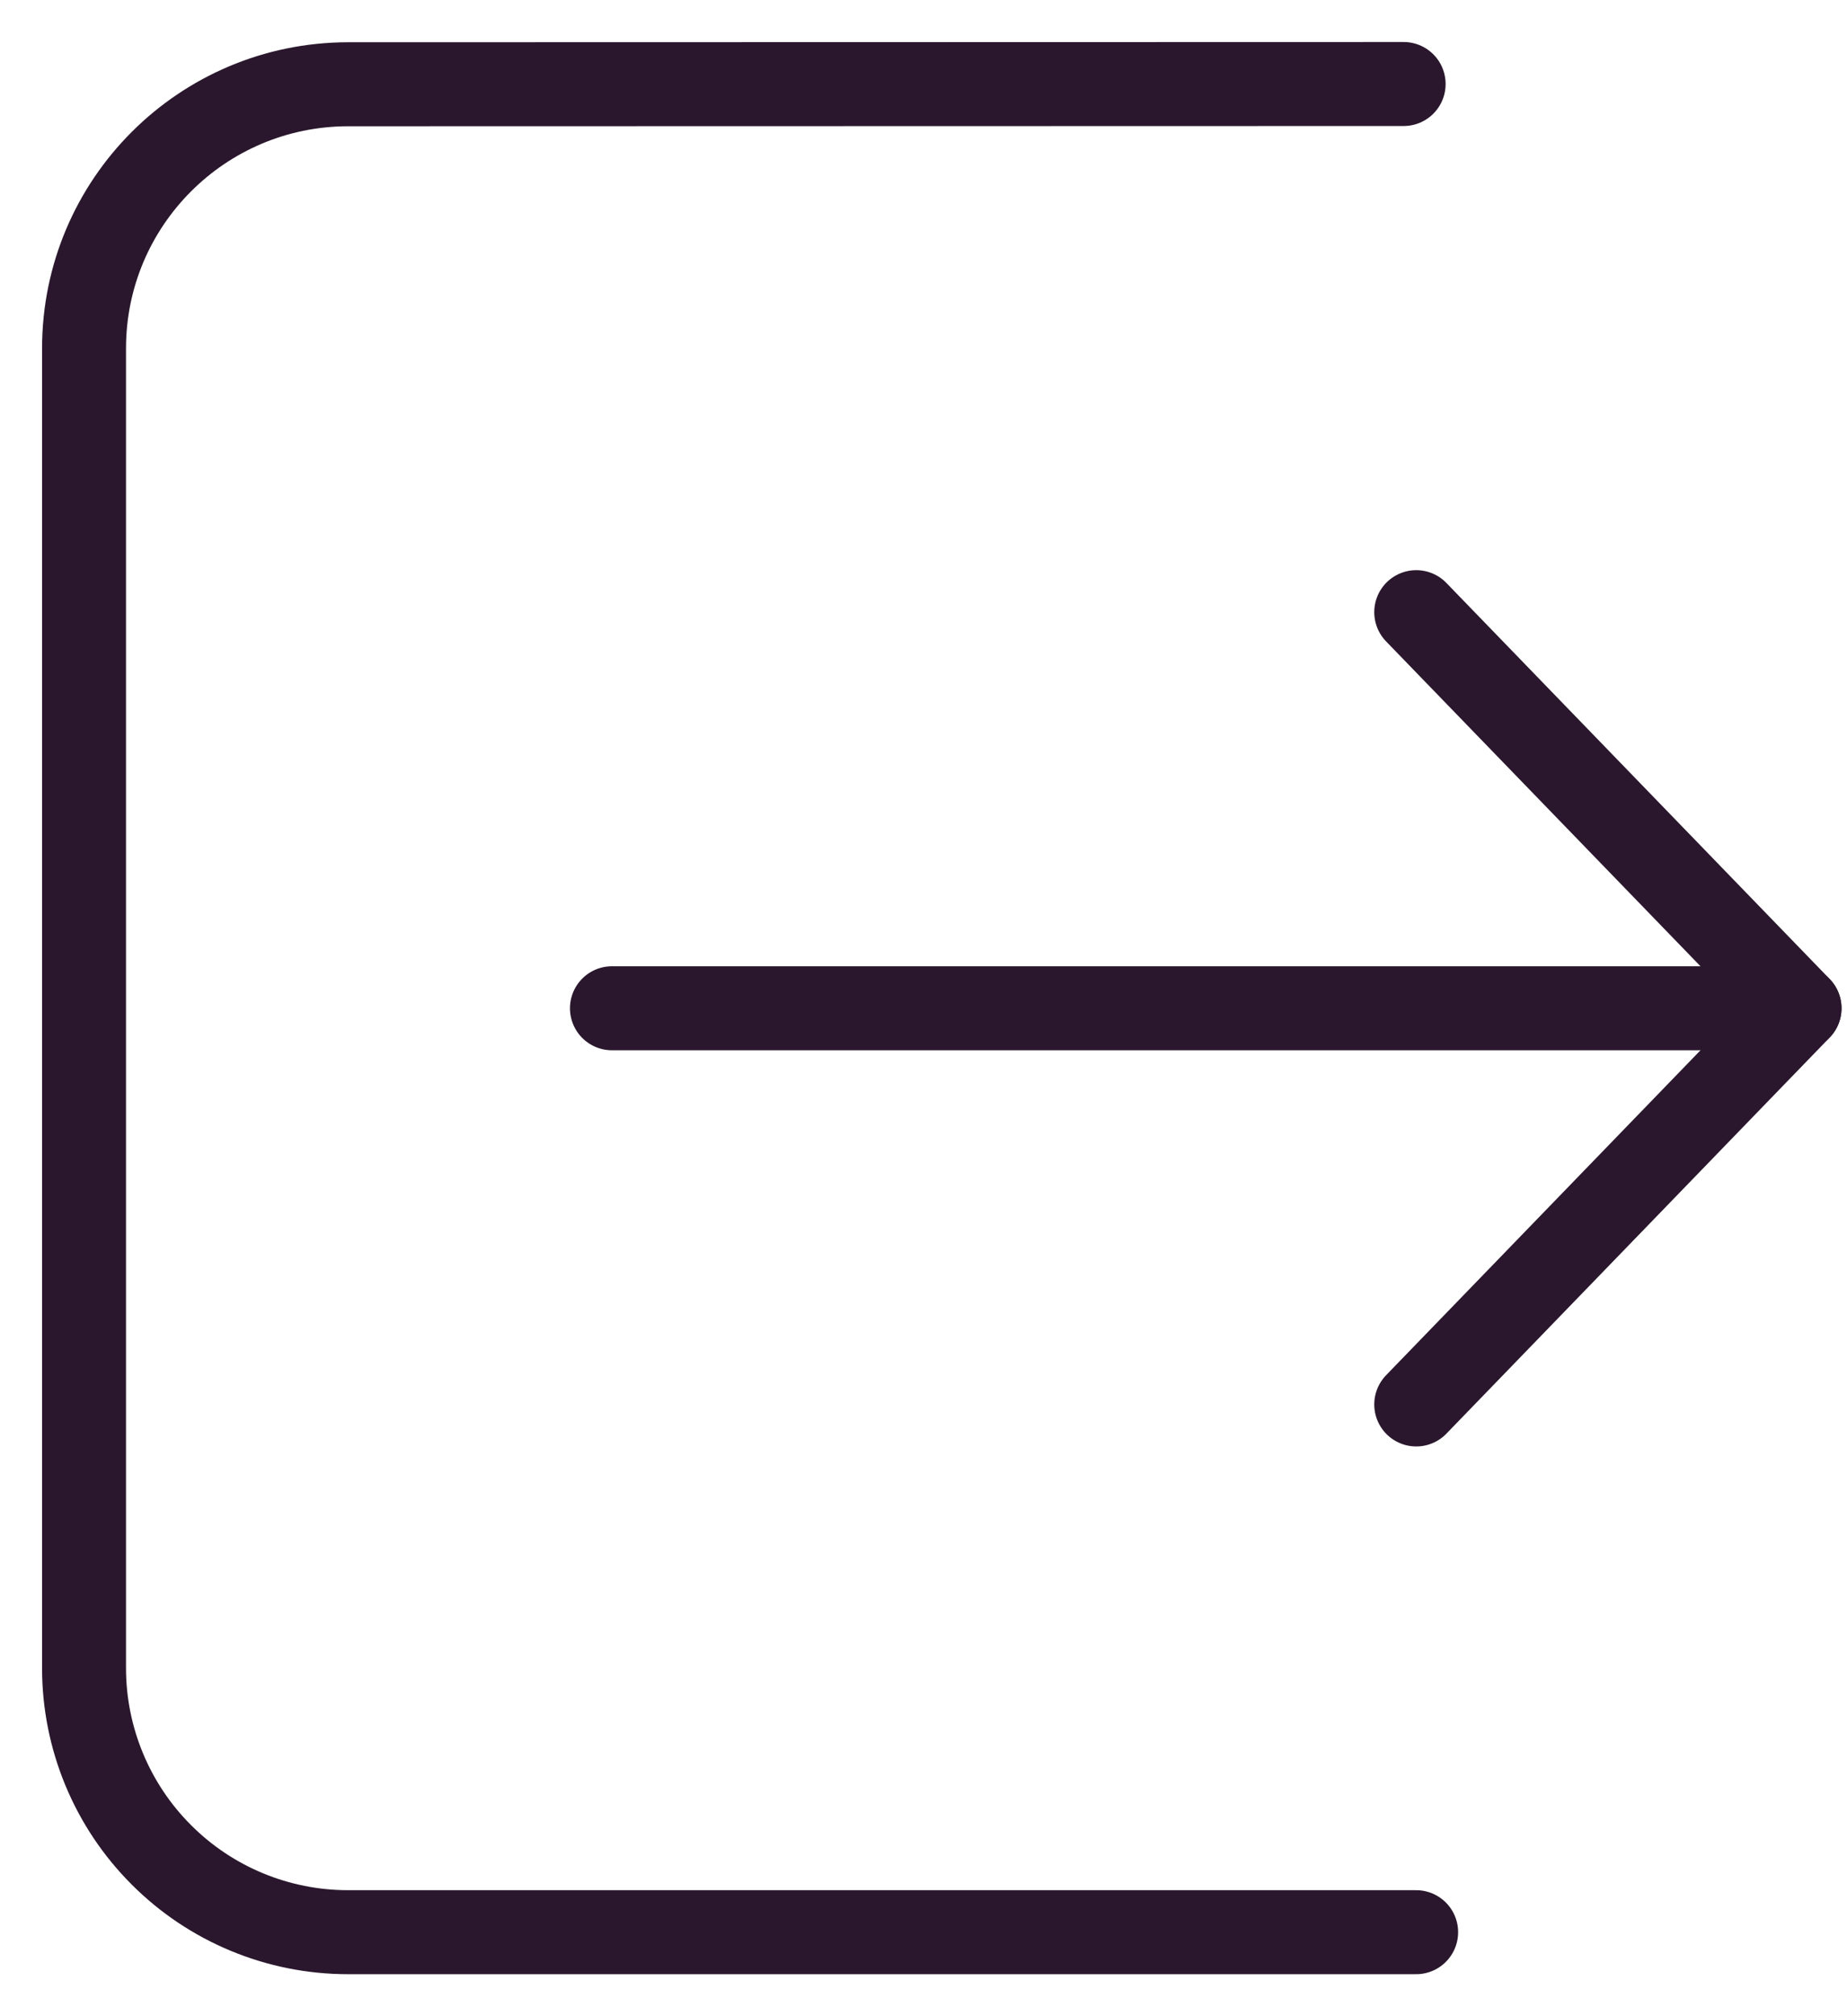
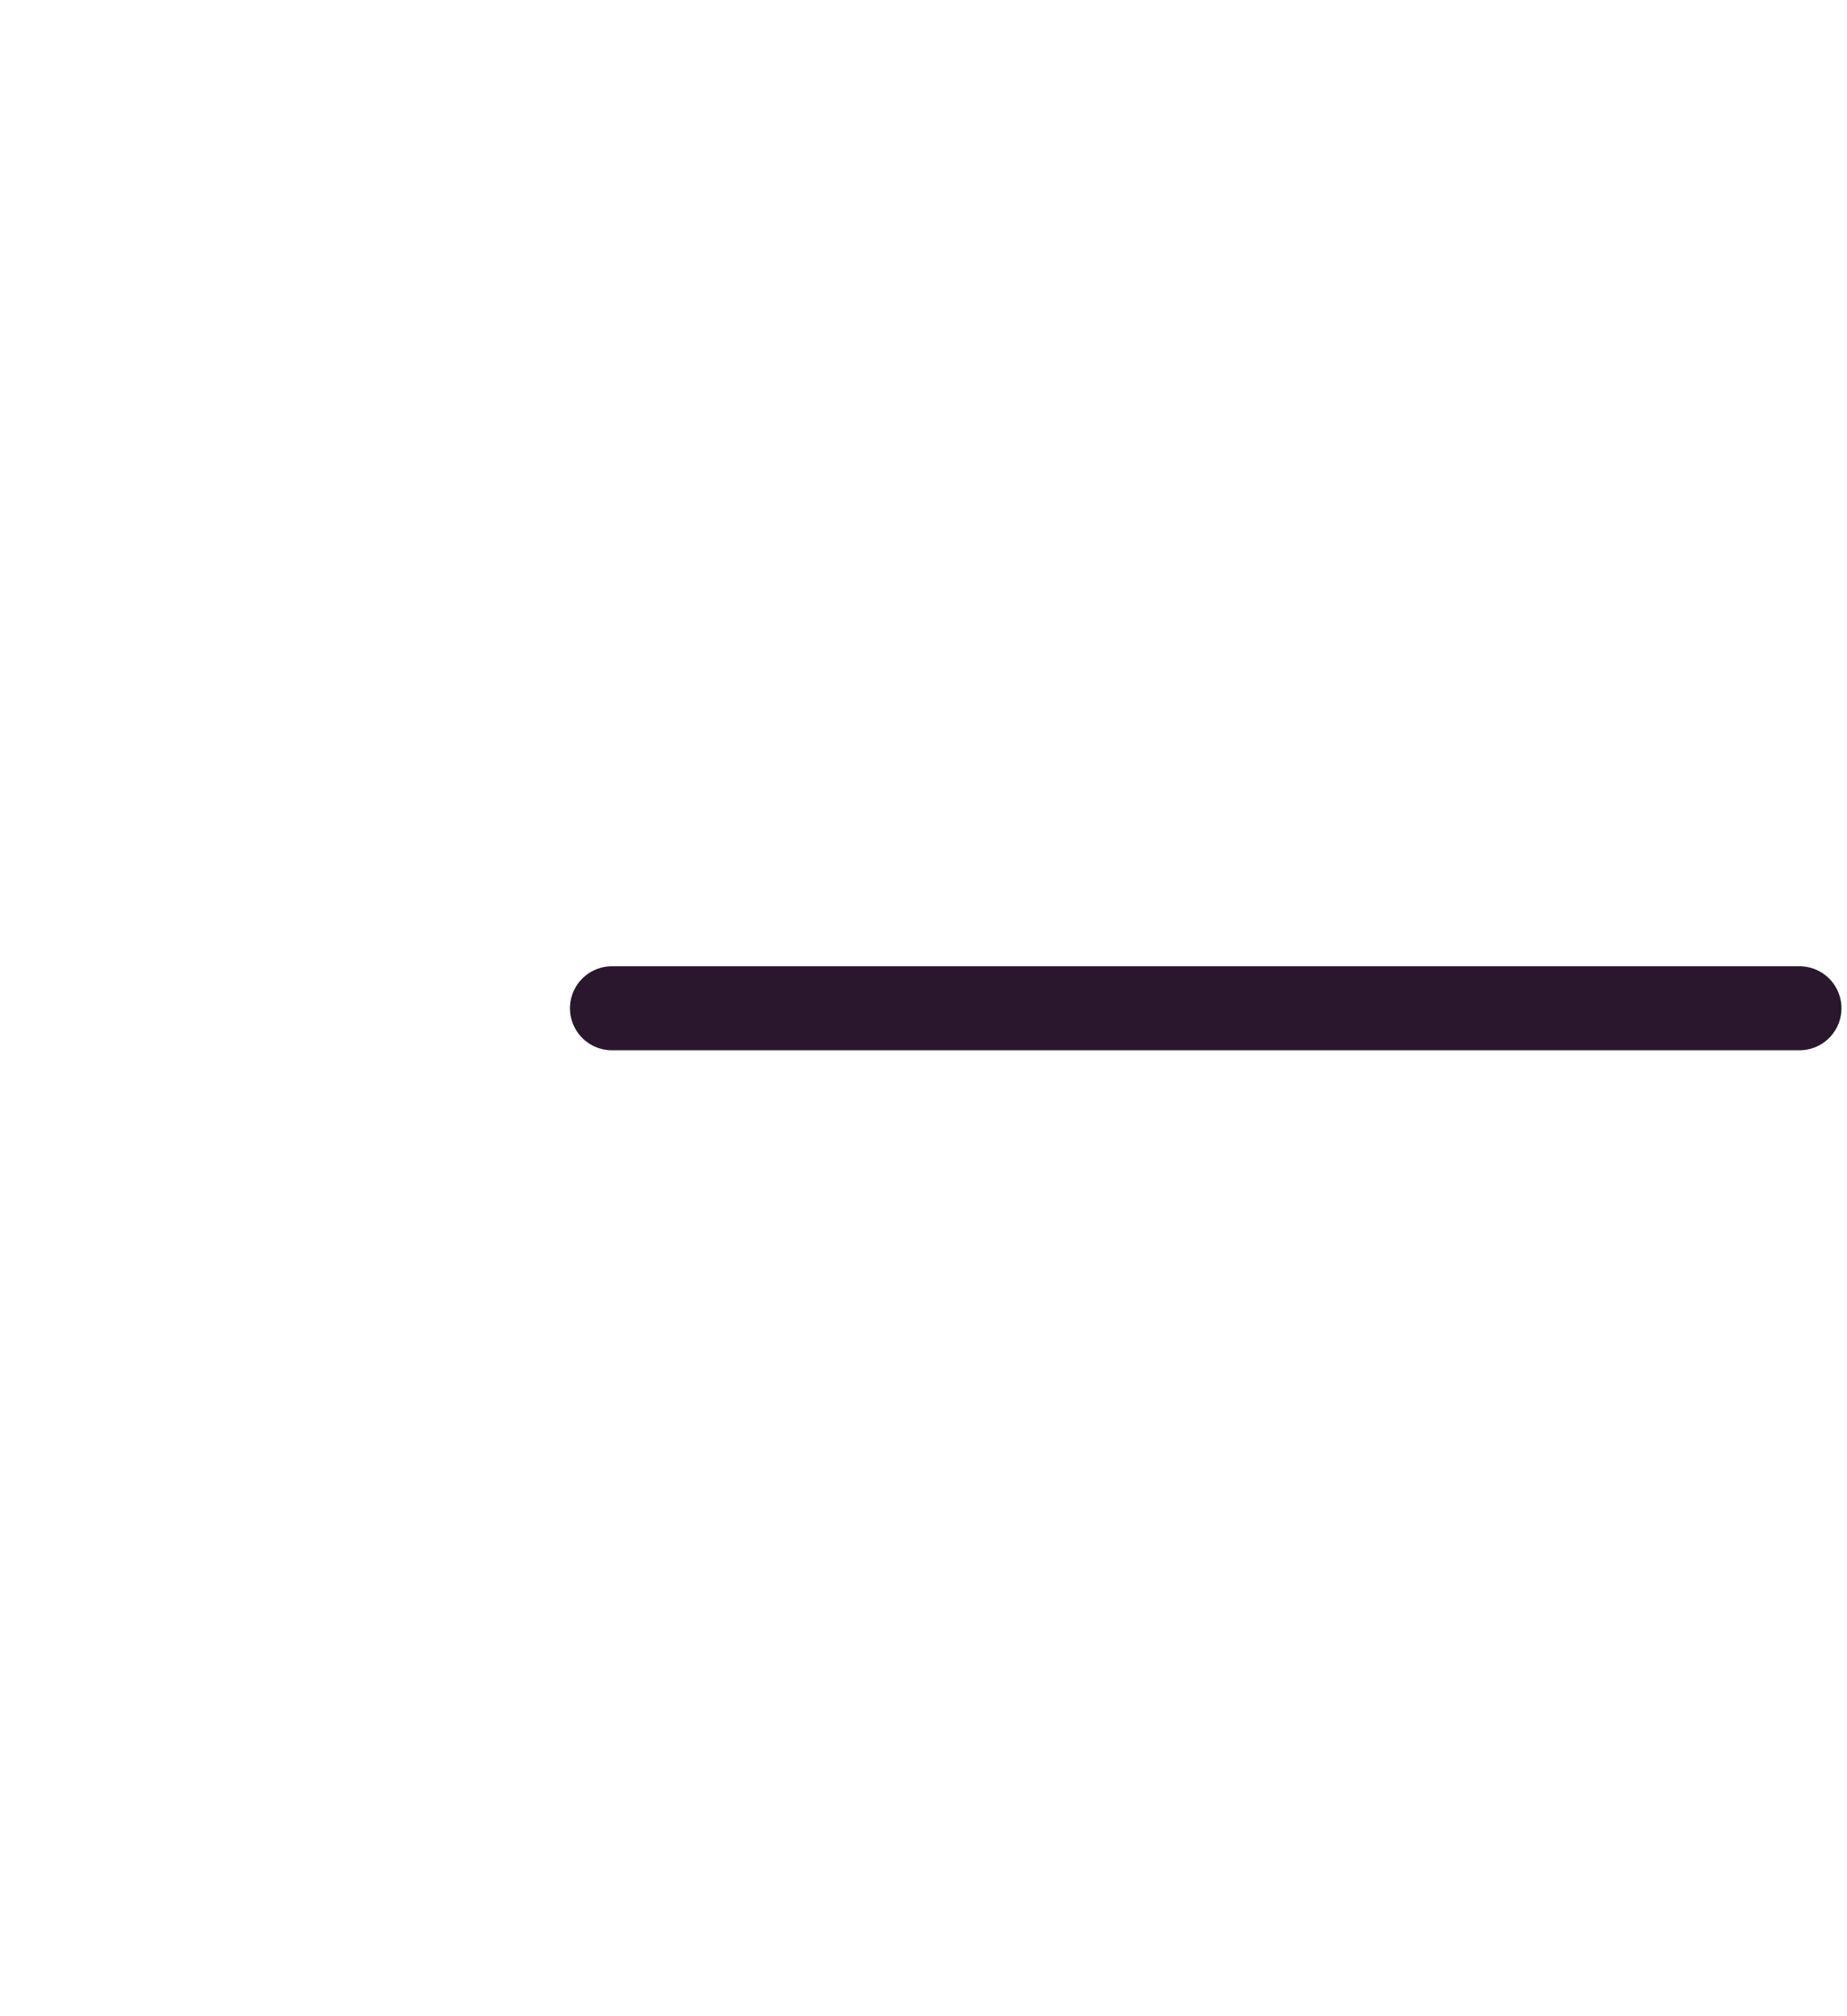
<svg xmlns="http://www.w3.org/2000/svg" width="22" height="24" viewBox="0 0 22 24" fill="none">
-   <path d="M16.869 16.718L21.435 12.002L16.869 7.287" stroke="#2A172D" stroke-linecap="round" stroke-linejoin="round" />
  <path d="M21.434 12.002H7.289" stroke="#2A172D" stroke-linecap="round" stroke-linejoin="round" />
-   <path d="M16.719 1L4.145 1.003C2.409 1.005 1.001 2.411 1.001 4.147V19.857C1.001 20.69 1.332 21.49 1.922 22.079C2.511 22.669 3.311 23 4.145 23H16.868" stroke="#2A172D" stroke-linecap="round" stroke-linejoin="round" />
</svg>